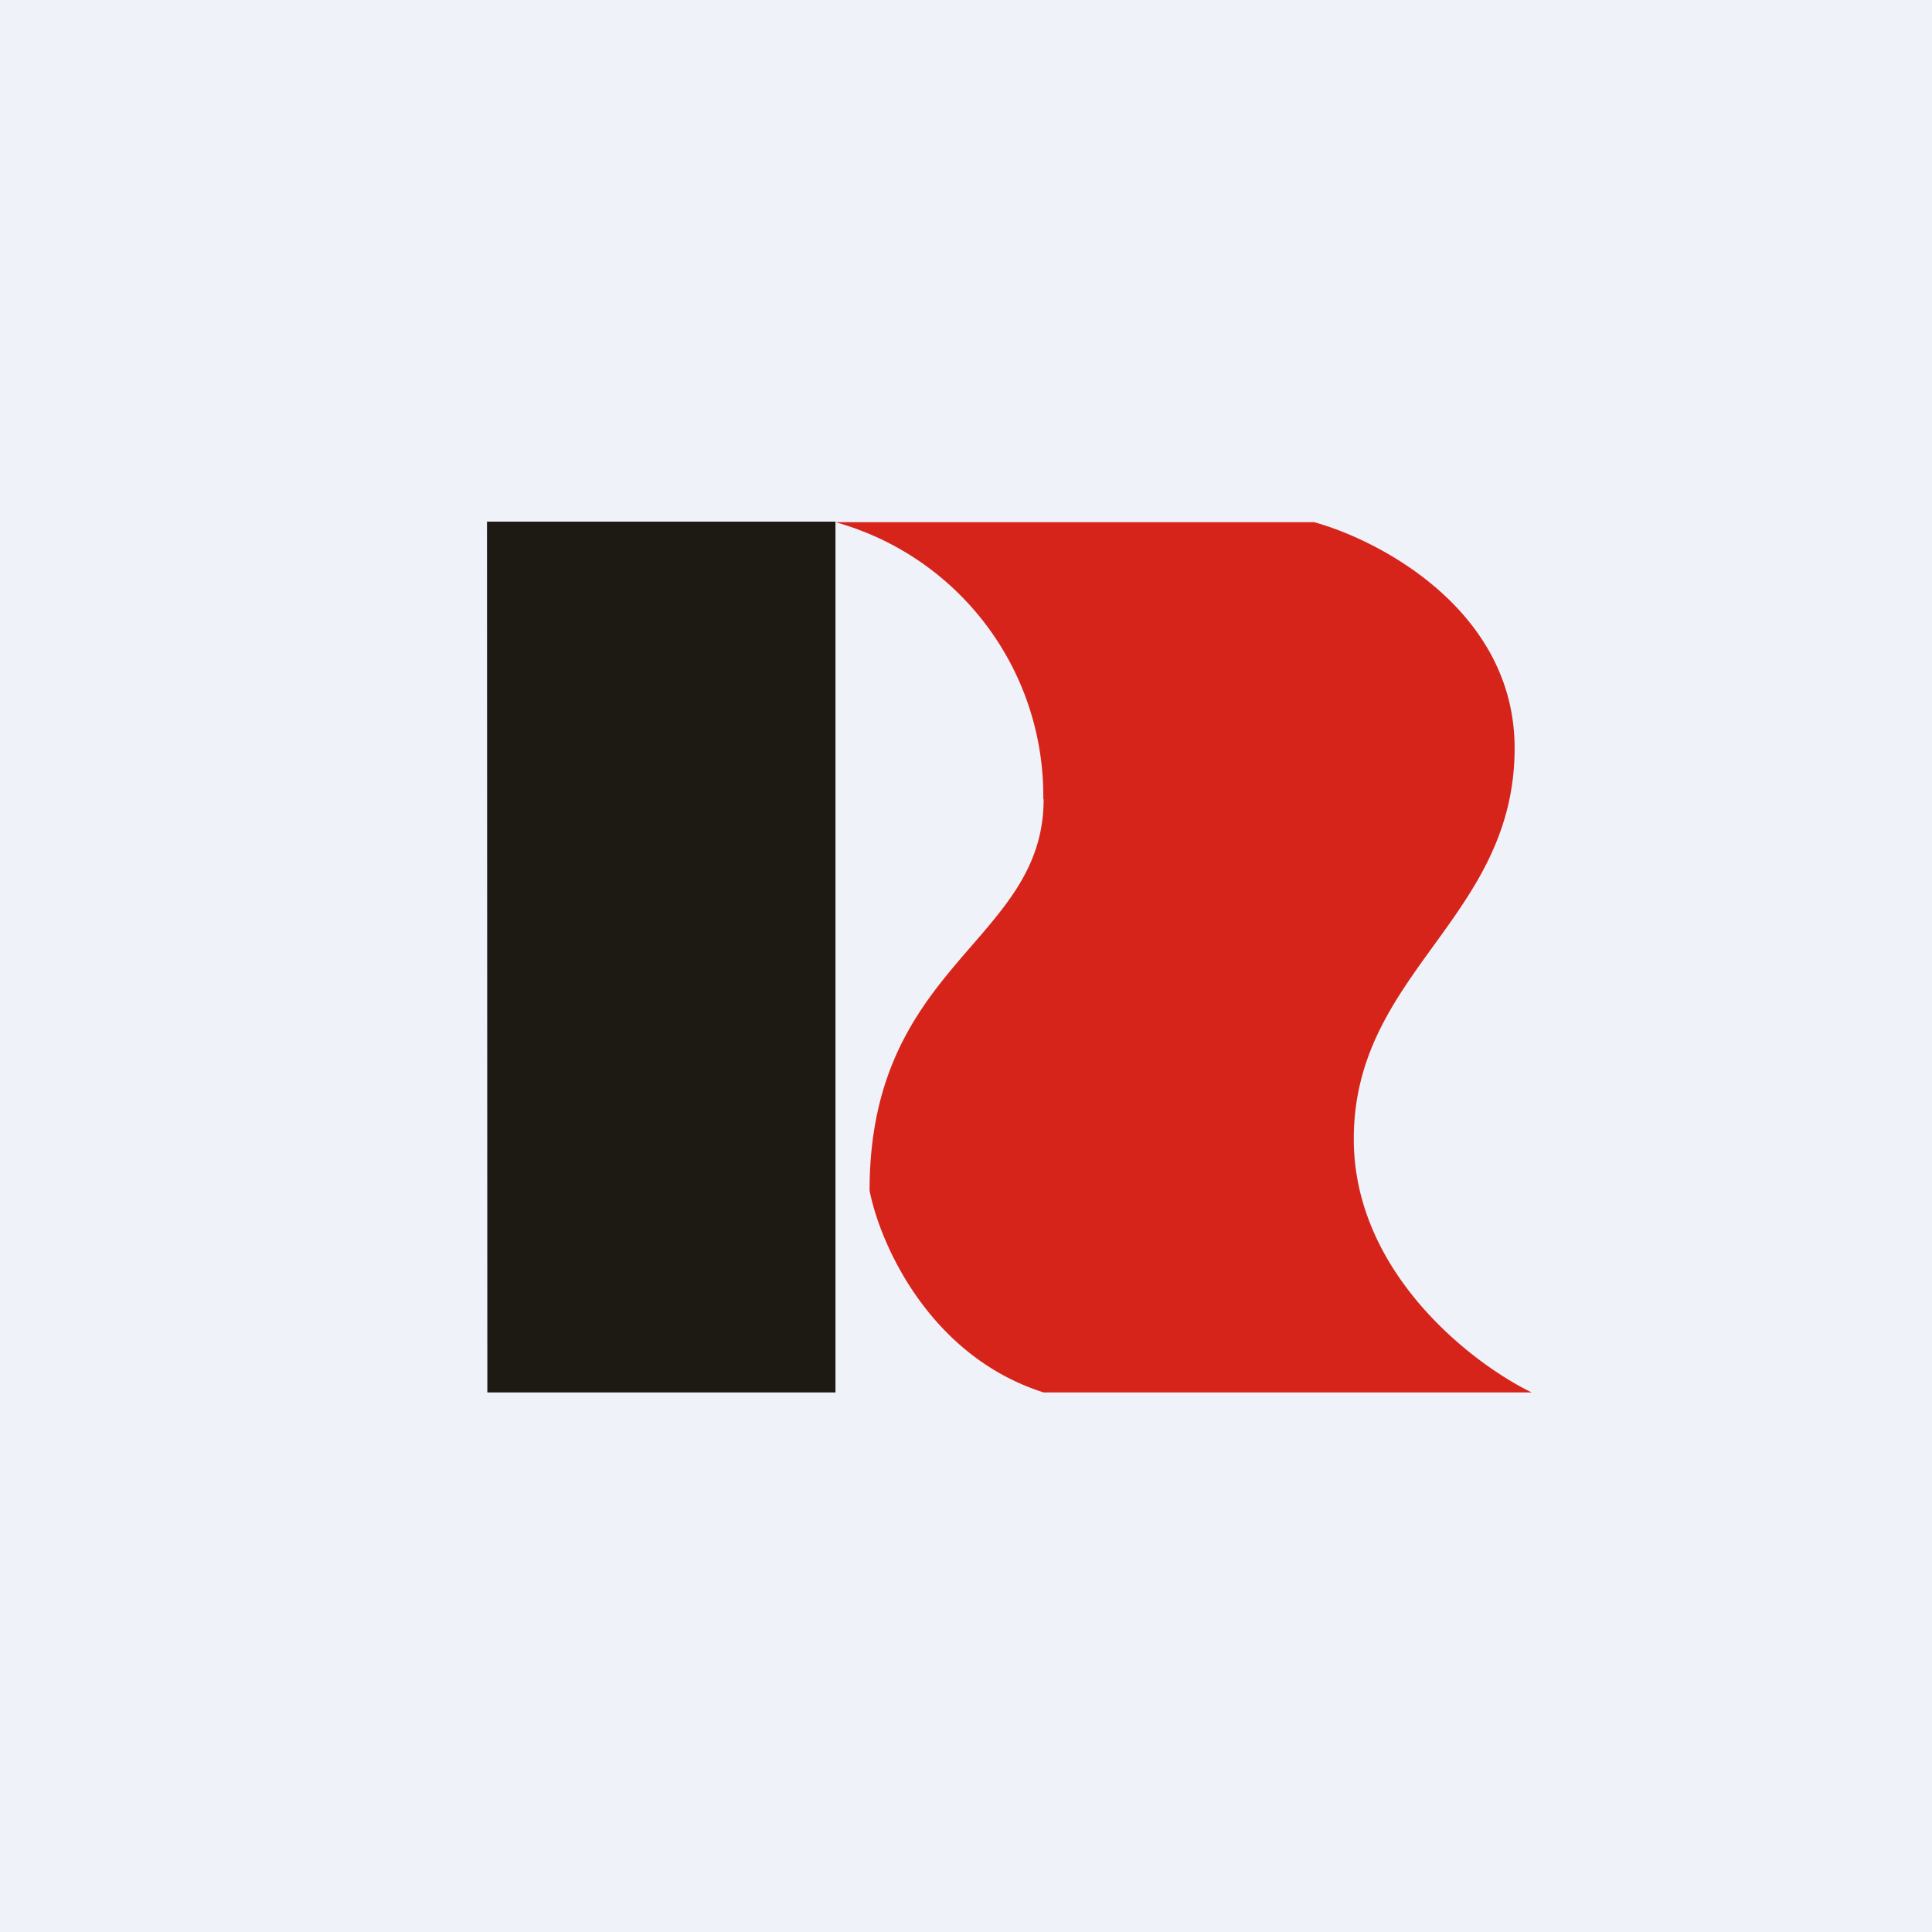
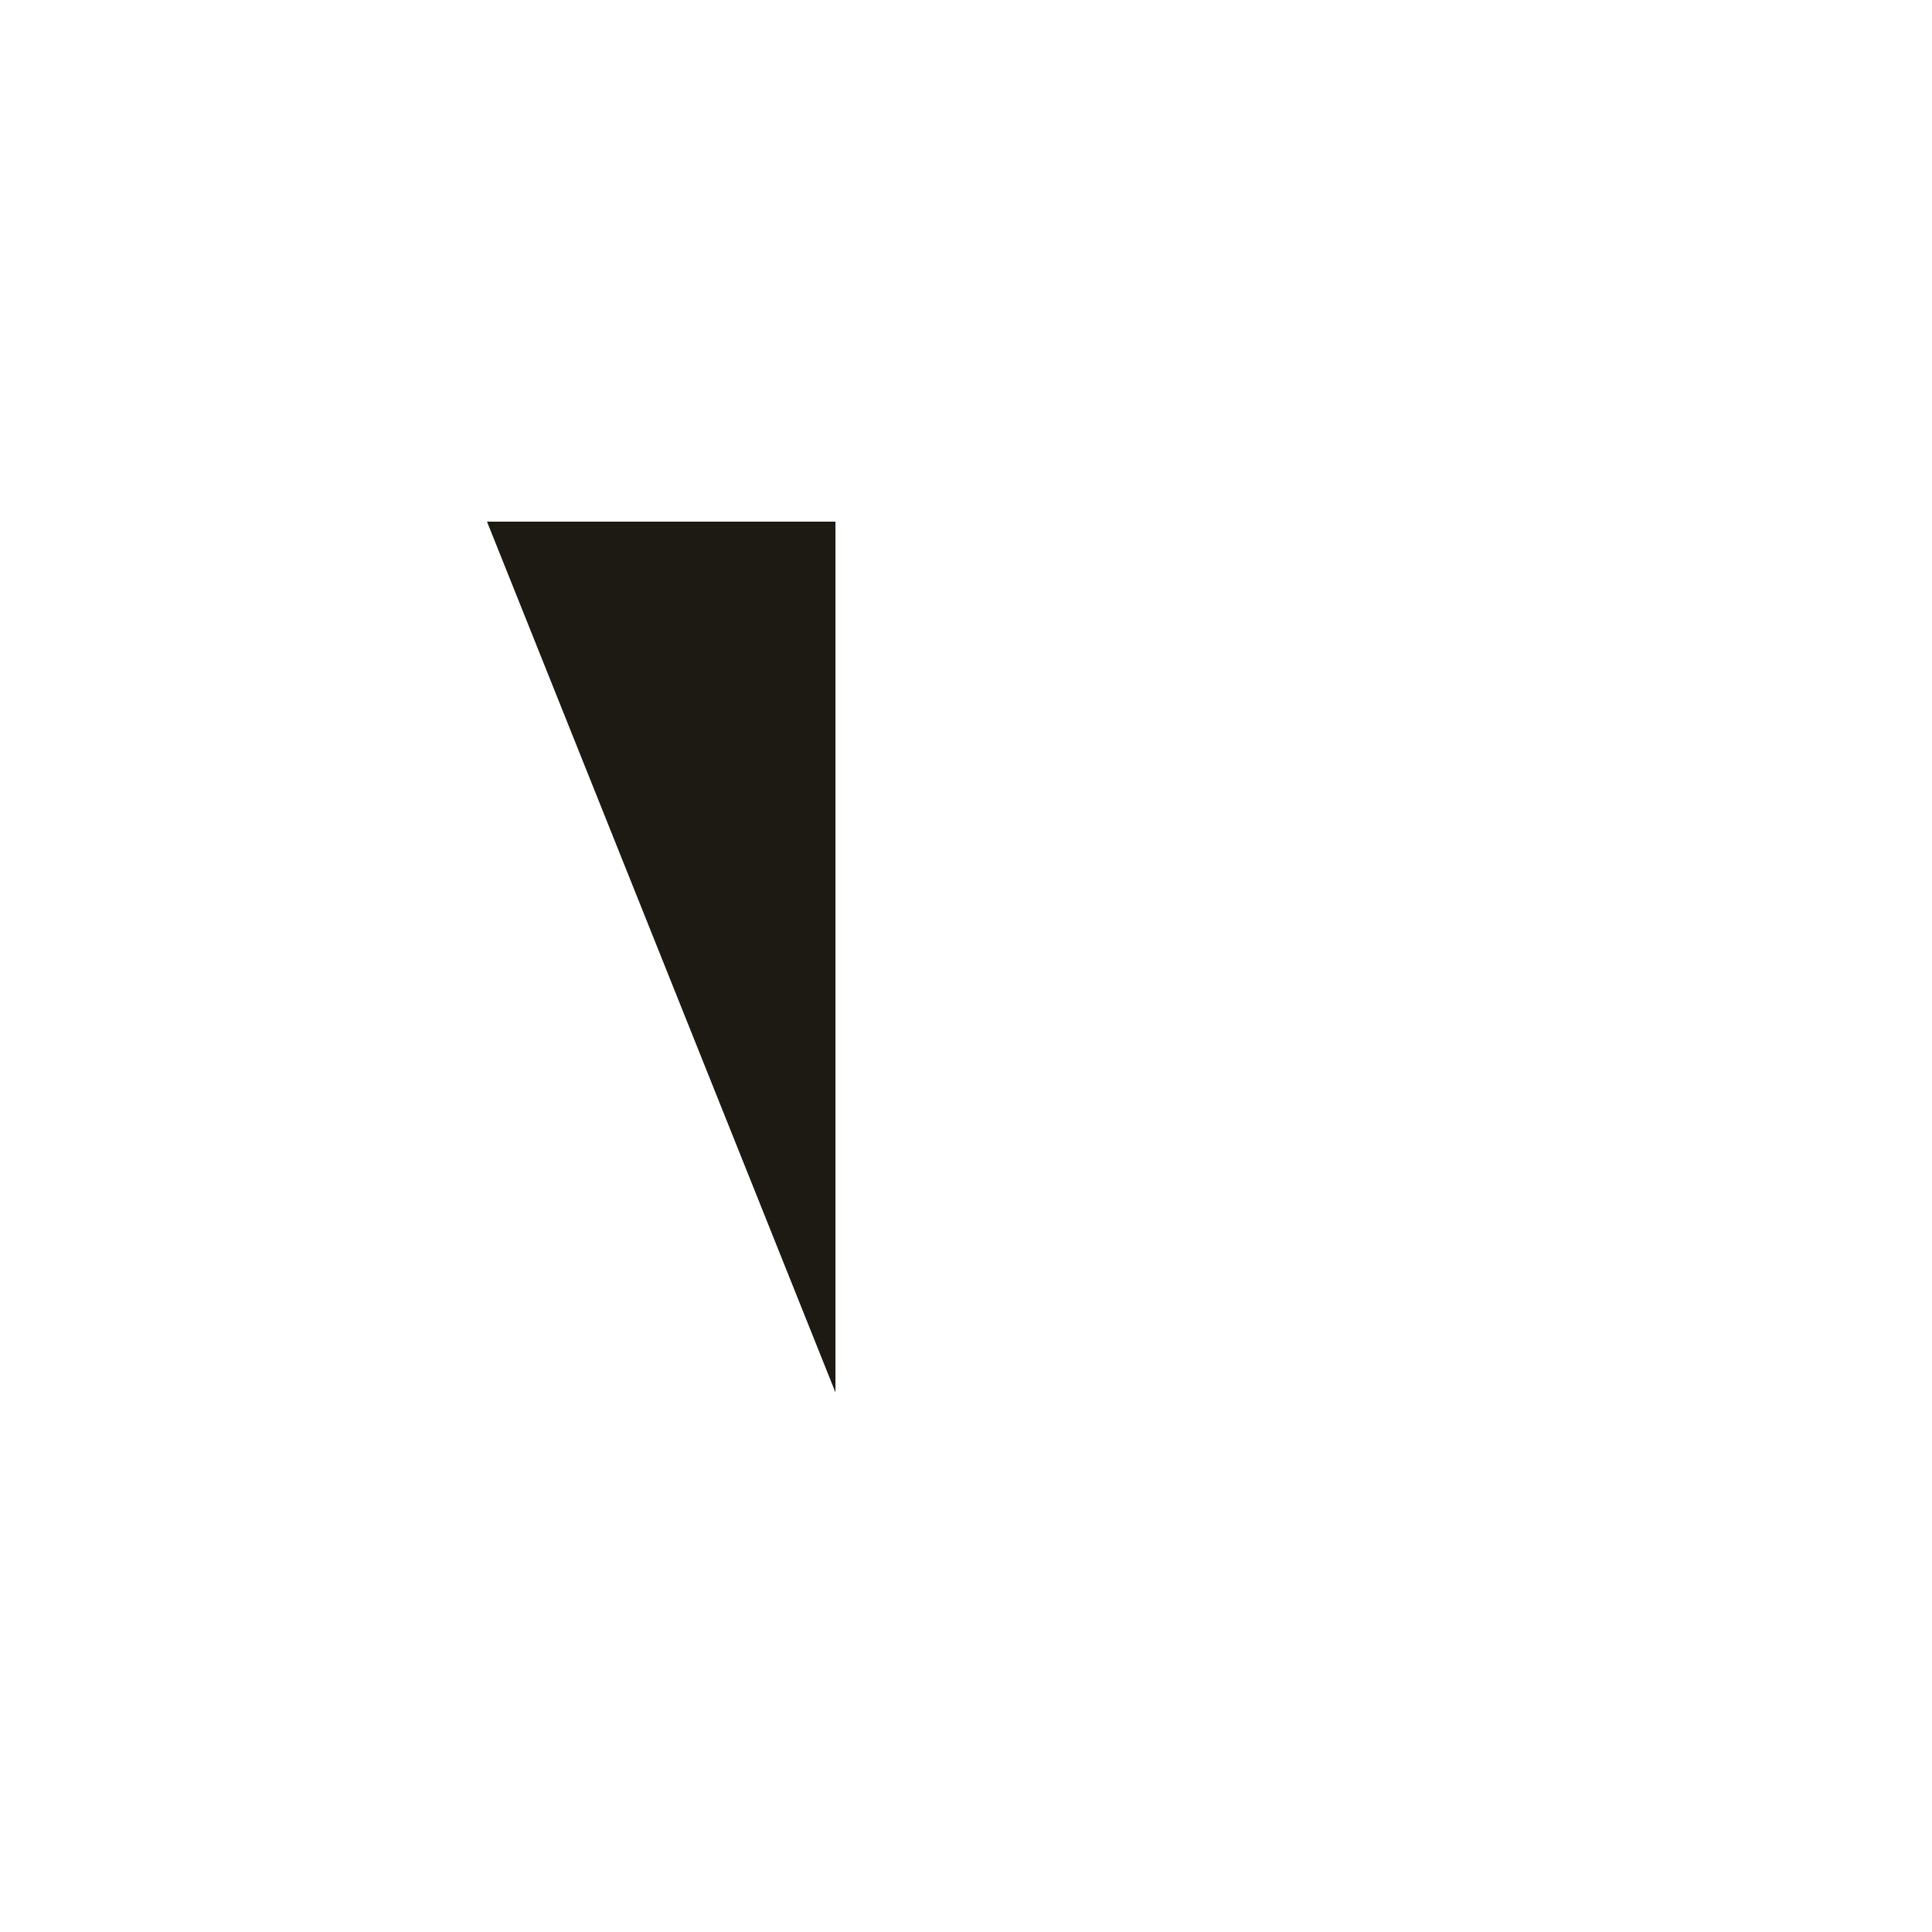
<svg xmlns="http://www.w3.org/2000/svg" viewBox="0 0 55.5 55.5">
-   <path d="M 0,0 H 55.5 V 55.5 H 0 Z" fill="rgb(239, 242, 248)" />
-   <path d="M 13.99,14.985 H 24 V 40 H 14 Z" fill="rgb(29, 25, 19)" />
-   <path d="M 29.97,22.945 A 8.16,8.16 0 0,0 24,15 H 37.75 C 39.67,15.53 43.51,17.56 43.51,21.49 C 43.51,26.39 38.89,27.92 38.89,32.72 C 38.89,36.56 42.29,39.17 44,40 H 29.98 C 26.68,38.95 25.27,35.7 24.98,34.2 C 24.98,27.66 29.98,27.08 29.98,22.96 Z" fill="rgb(215, 36, 27)" />
+   <path d="M 13.99,14.985 H 24 V 40 Z" fill="rgb(29, 25, 19)" />
</svg>